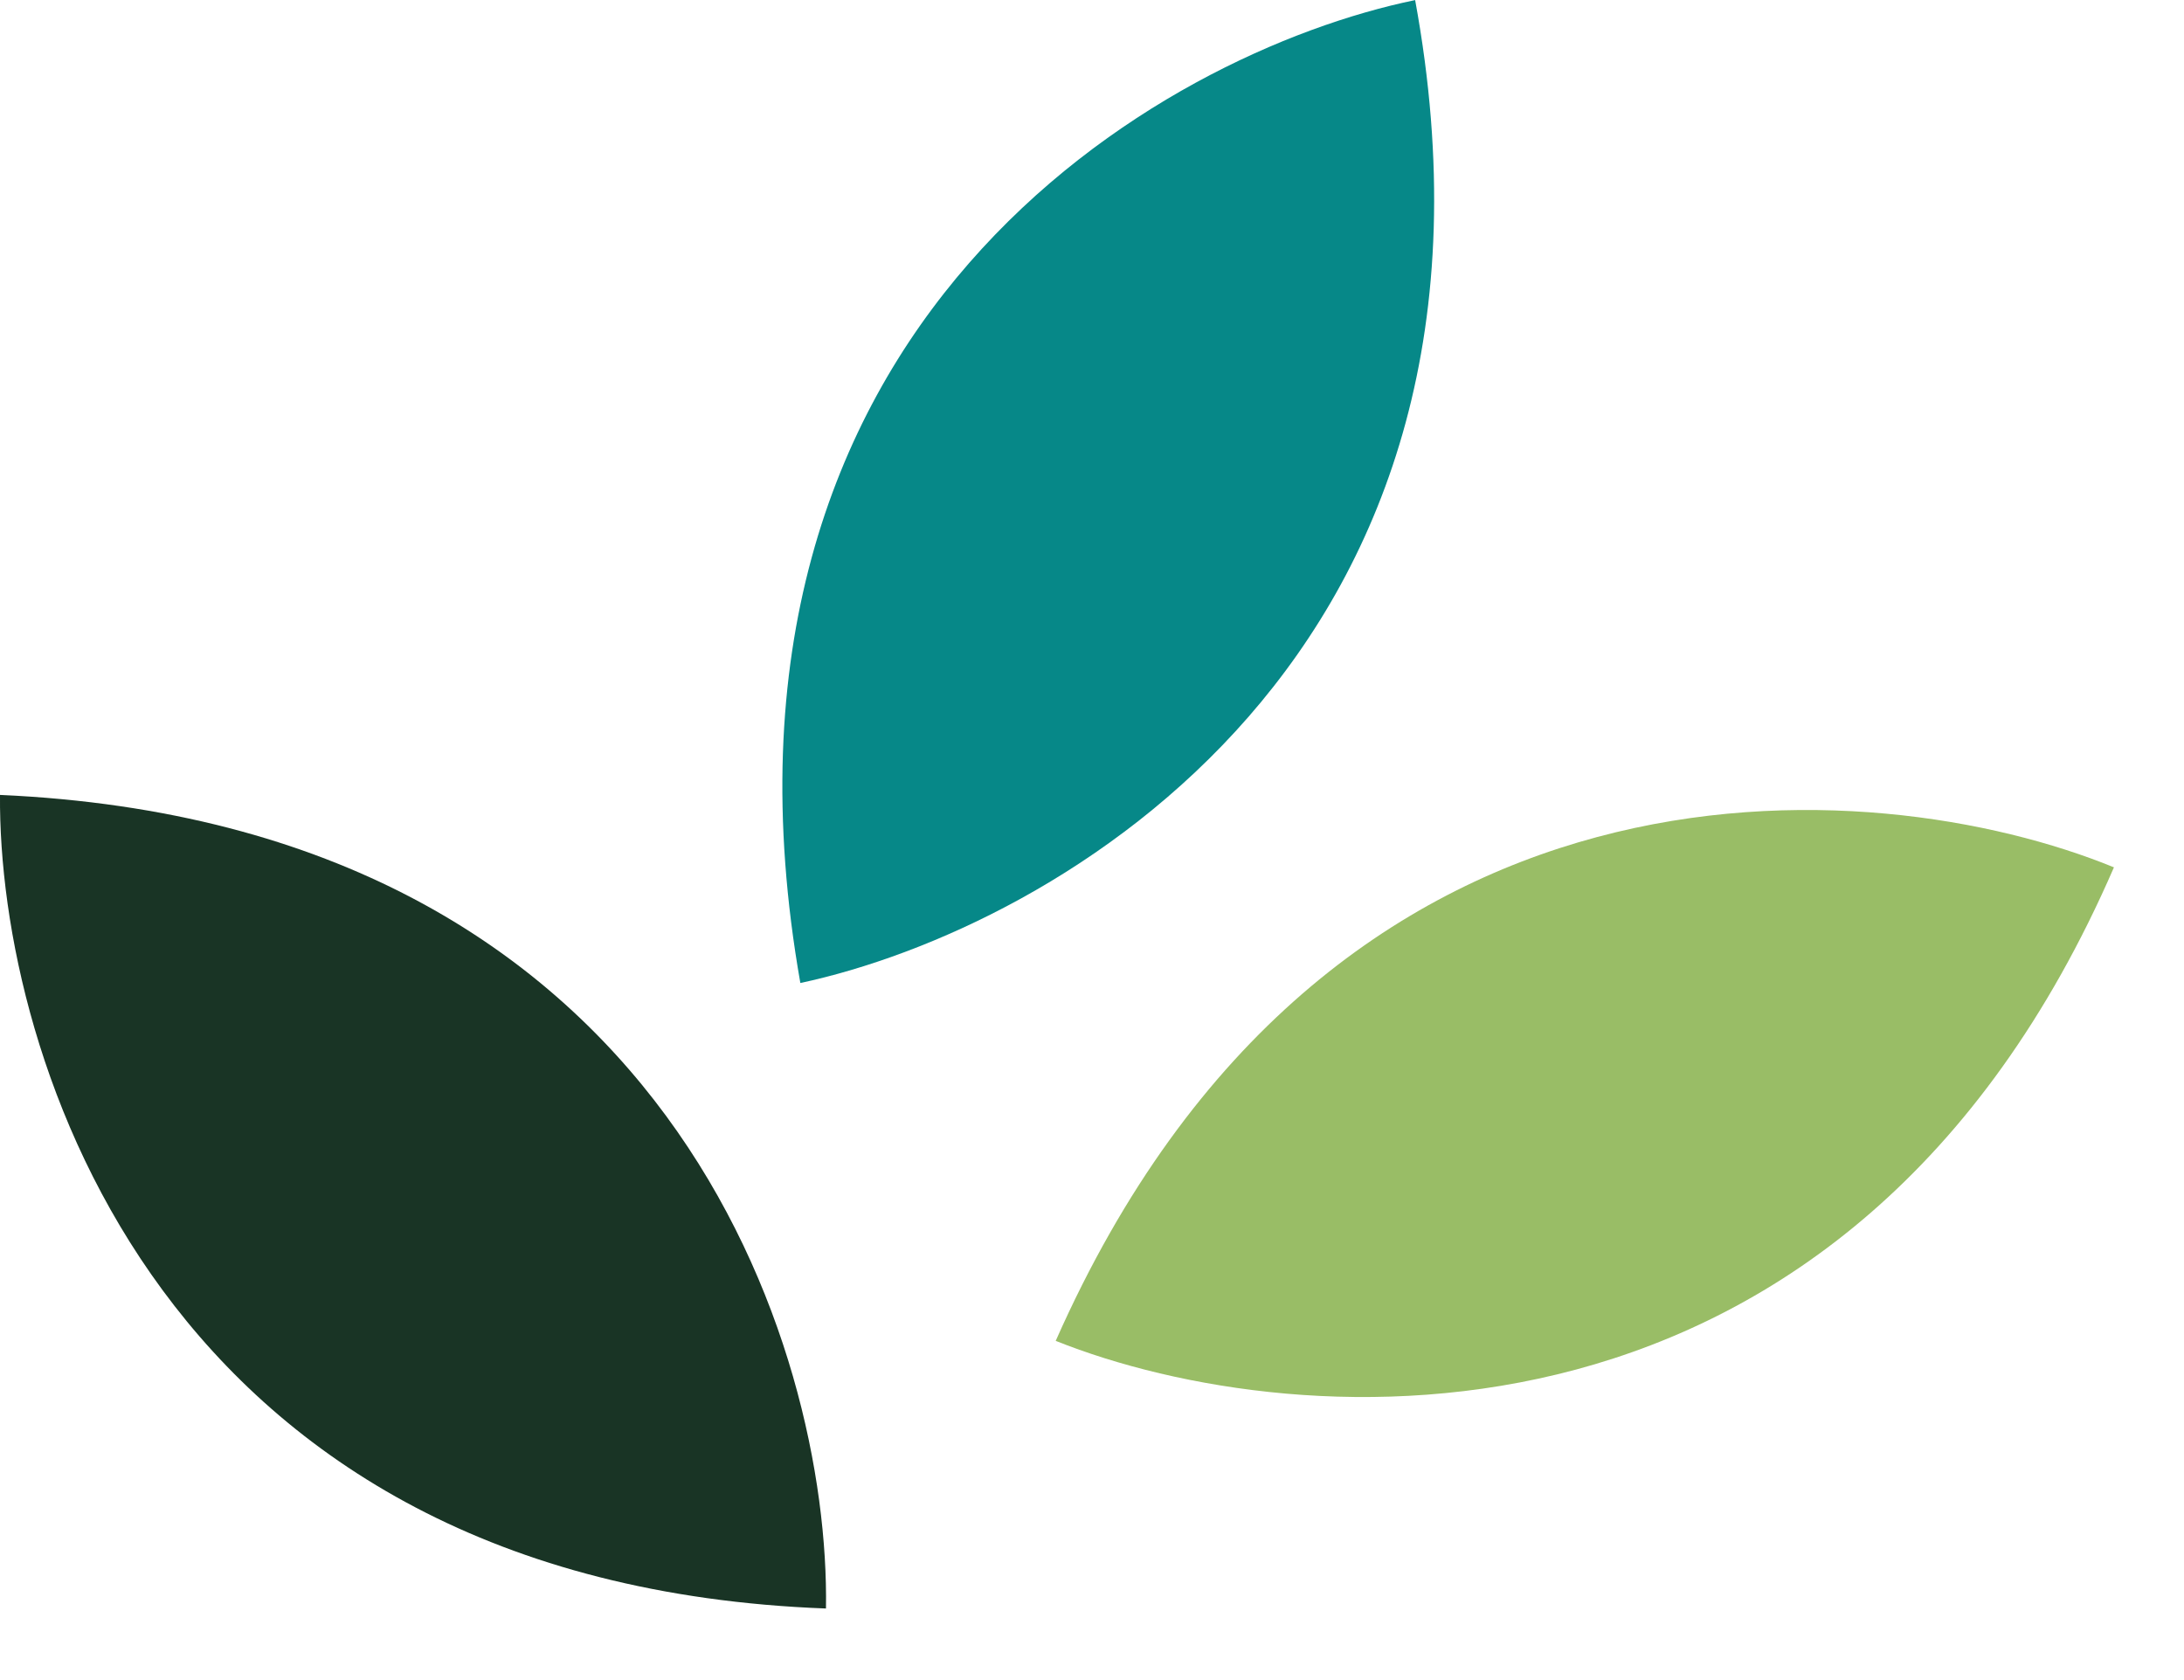
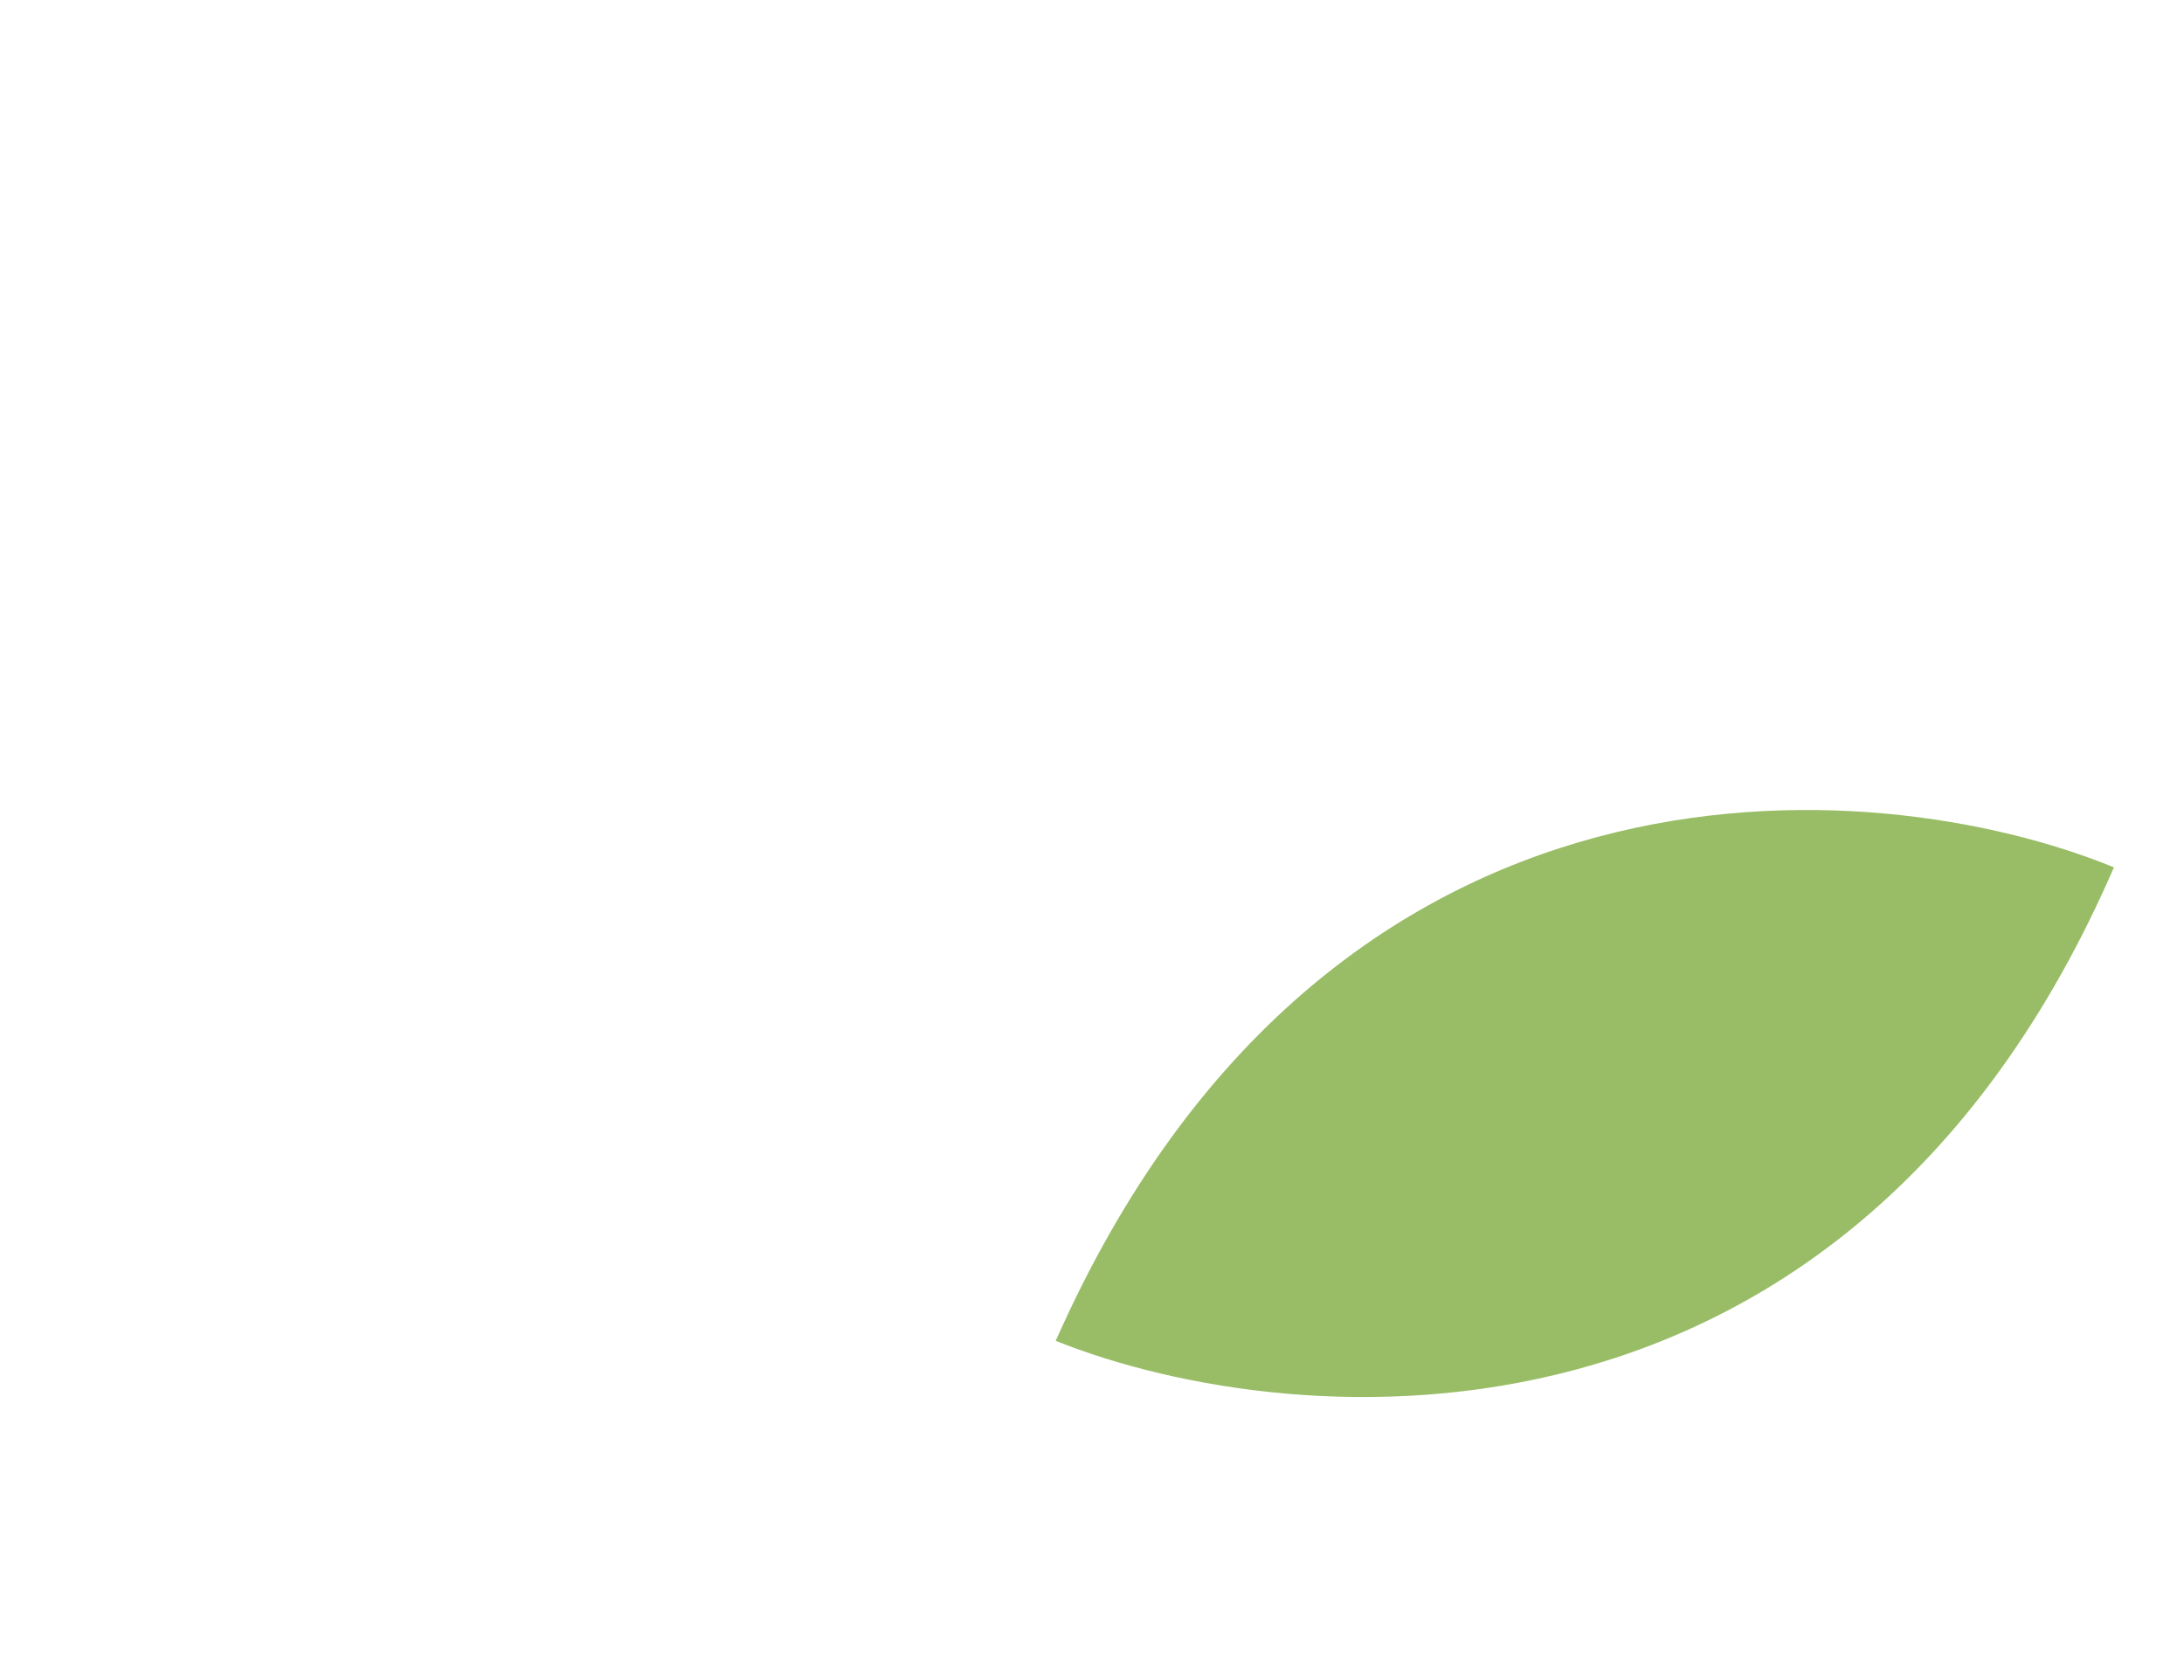
<svg xmlns="http://www.w3.org/2000/svg" width="26" height="20" viewBox="0 0 26 20" fill="none">
-   <path d="M0 9.463C-0.024 12.568 1.908 18.852 9.833 19.148C9.882 16.067 7.985 9.818 0 9.463Z" fill="#193425" />
-   <path d="M9.528 11.702C12.565 11.052 18.279 7.801 16.847 0.001C13.829 0.622 8.141 3.831 9.528 11.702Z" fill="#068888" />
  <path d="M12.568 15.962C15.452 17.114 22.008 17.599 25.166 10.325C22.314 9.158 15.803 8.653 12.568 15.962Z" fill="#99BD66" />
</svg>